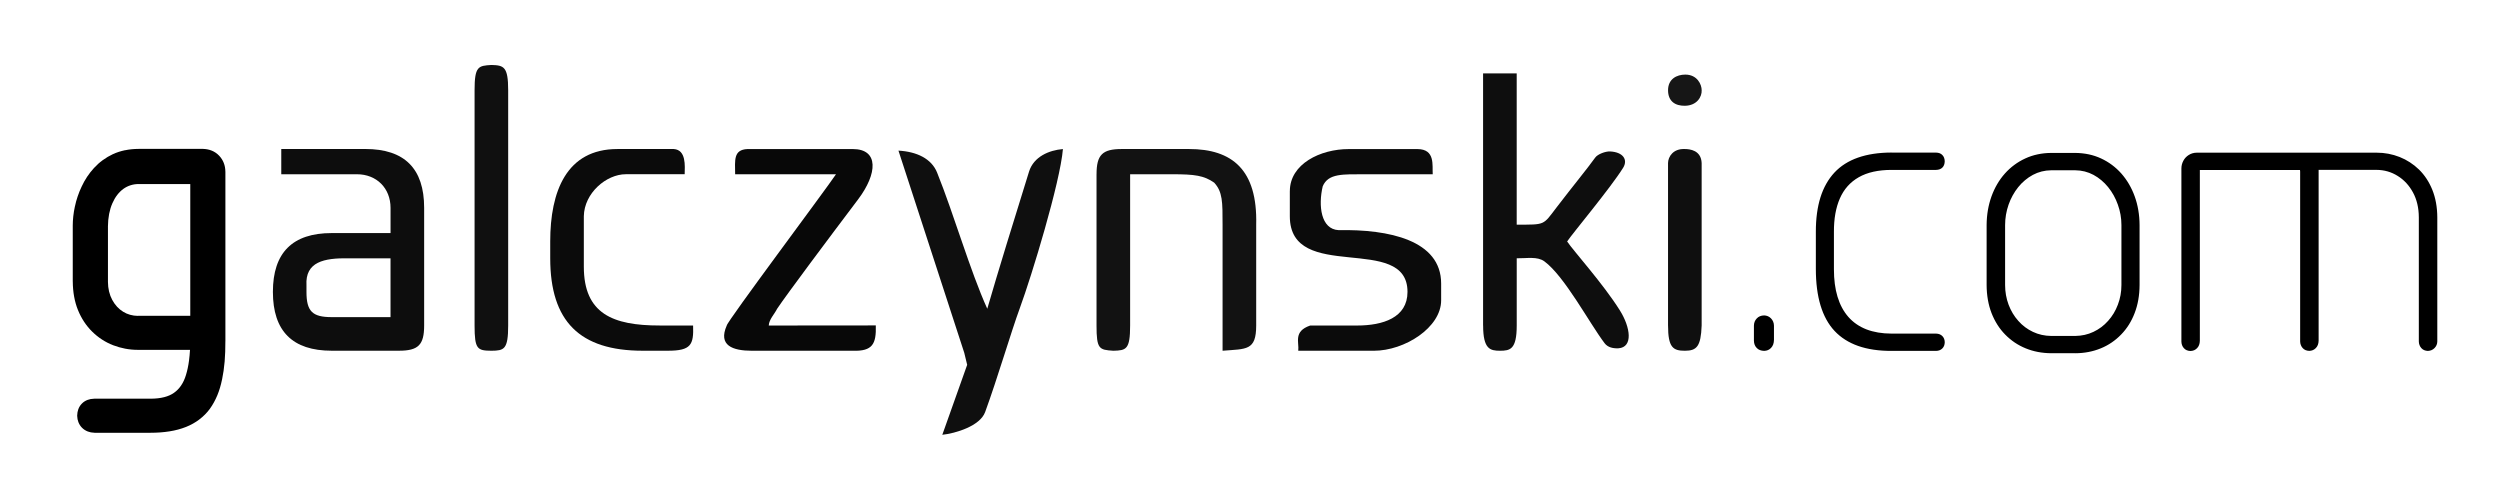
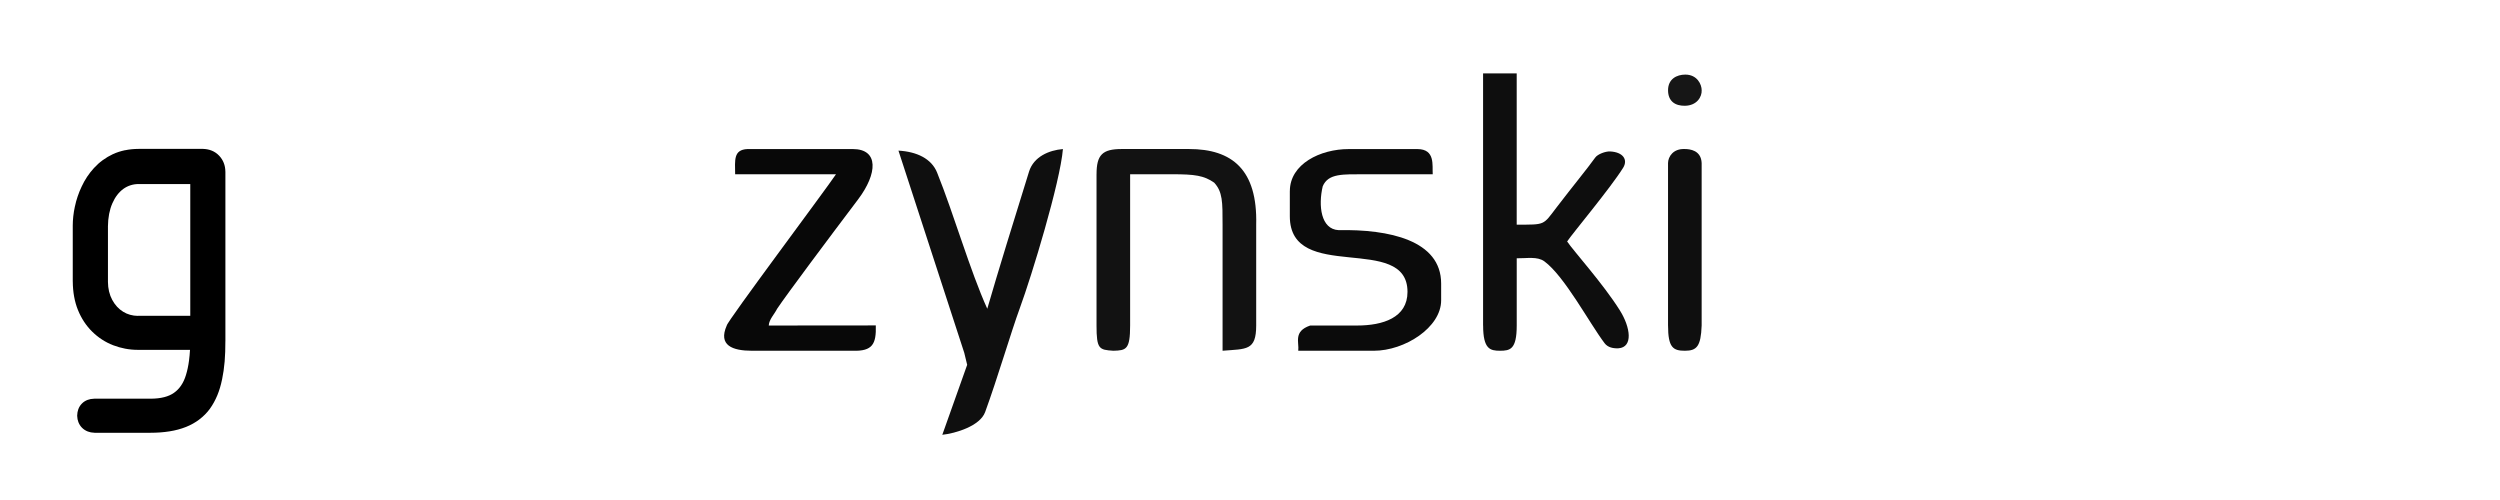
<svg xmlns="http://www.w3.org/2000/svg" xml:space="preserve" width="100mm" height="20mm" style="shape-rendering:geometricPrecision; text-rendering:geometricPrecision; image-rendering:optimizeQuality; fill-rule:evenodd; clip-rule:evenodd" viewBox="0 0 100 20">
  <defs>
    <style type="text/css">
   
    .fil7 {fill:#080808}
    .fil4 {fill:#0B0B0B}
    .fil3 {fill:#0D0D0D}
    .fil6 {fill:#0E0E0E}
    .fil1 {fill:#0F0F0F}
    .fil5 {fill:#101010}
    .fil2 {fill:#121212}
    .fil8 {fill:#161616}
    .fil0 {fill:black;fill-rule:nonzero}
   
  </style>
  </defs>
  <g id="Layer_x0020_1">
-     <path class="fil0" d="M92.006 6.843l0 6.815 -0 0c0.001,0.051 0.01,0.099 0.027,0.142l0 0c0.016,0.044 0.04,0.084 0.072,0.12 0.032,0.037 0.07,0.064 0.113,0.083l0 0c0.044,0.019 0.095,0.03 0.152,0.032 0.053,-0.002 0.102,-0.012 0.145,-0.03l0 -0c0.044,-0.019 0.085,-0.047 0.12,-0.084l0 -0c0.035,-0.036 0.062,-0.079 0.08,-0.127 0.018,-0.049 0.029,-0.105 0.03,-0.168l-0 0 0 -6.783 0 -0.048 0.048 0 2.272 0 0 0c0.154,0.001 0.301,0.022 0.441,0.062 0.14,0.04 0.274,0.1 0.401,0.18 0.127,0.078 0.242,0.173 0.344,0.283 0.102,0.11 0.191,0.236 0.268,0.377l0 0c0.077,0.141 0.135,0.296 0.174,0.462 0.039,0.165 0.059,0.342 0.06,0.531l0 0 0 4.969 -0 0c0.001,0.051 0.01,0.099 0.027,0.143 0.016,0.043 0.04,0.084 0.072,0.12 0.032,0.036 0.07,0.064 0.113,0.083 0.044,0.019 0.094,0.029 0.15,0.032 0.054,-0.003 0.103,-0.013 0.147,-0.032l0 -0c0.044,-0.019 0.085,-0.047 0.121,-0.084l0 -0c0.035,-0.036 0.062,-0.077 0.08,-0.12 0.018,-0.043 0.028,-0.09 0.029,-0.14l-0 0 0 -4.969 0 0c-0.001,-0.205 -0.019,-0.4 -0.052,-0.583 -0.033,-0.183 -0.083,-0.356 -0.147,-0.516 -0.064,-0.159 -0.141,-0.305 -0.229,-0.44l0 0c-0.089,-0.136 -0.191,-0.26 -0.304,-0.371 -0.114,-0.11 -0.235,-0.207 -0.364,-0.29 -0.129,-0.084 -0.266,-0.154 -0.411,-0.212 -0.145,-0.057 -0.295,-0.101 -0.45,-0.13 -0.152,-0.029 -0.309,-0.043 -0.471,-0.043l-7.194 0 0 -0c-0.061,0.001 -0.119,0.009 -0.172,0.025 -0.053,0.015 -0.103,0.038 -0.148,0.068l-0.001 0c-0.046,0.029 -0.087,0.063 -0.123,0.101 -0.035,0.038 -0.066,0.08 -0.091,0.128 -0.026,0.048 -0.045,0.097 -0.059,0.149 -0.013,0.051 -0.02,0.105 -0.02,0.16l0 6.925 -0 0c0.001,0.051 0.01,0.099 0.026,0.142l0 0c0.016,0.044 0.04,0.084 0.072,0.12l0 0c0.032,0.037 0.07,0.064 0.113,0.083 0.044,0.019 0.095,0.03 0.152,0.032 0.053,-0.002 0.102,-0.012 0.145,-0.03 0.044,-0.019 0.084,-0.047 0.12,-0.084 0.035,-0.036 0.062,-0.079 0.08,-0.127 0.018,-0.049 0.029,-0.105 0.03,-0.168l-0 0 0 -6.783 0 -0.048 0.048 0 3.912 0 0.048 0 0 0.048zm-21.849 6.783c0.001,0.063 0.011,0.119 0.031,0.168 0.019,0.048 0.047,0.09 0.083,0.126l0.001 0.001c0.035,0.037 0.078,0.065 0.126,0.083 0.05,0.019 0.107,0.03 0.169,0.031 0.054,-0.001 0.105,-0.012 0.151,-0.031 0.045,-0.019 0.086,-0.048 0.123,-0.086 0.037,-0.038 0.066,-0.084 0.086,-0.137 0.02,-0.054 0.031,-0.117 0.032,-0.187l-0 0 0 -0.568 0 0c-0.001,-0.058 -0.012,-0.111 -0.032,-0.159 -0.02,-0.049 -0.049,-0.092 -0.086,-0.131 -0.037,-0.038 -0.079,-0.068 -0.125,-0.087l0 -0c-0.045,-0.02 -0.096,-0.03 -0.149,-0.032l-0.002 0c-0.061,0.001 -0.117,0.012 -0.166,0.032 -0.048,0.02 -0.091,0.049 -0.126,0.087l-0.001 0.001c-0.037,0.039 -0.066,0.082 -0.085,0.13 -0.019,0.048 -0.029,0.102 -0.03,0.16l0 0 0 0.599 -0 0zm5.505 -7.524c-0.514,0.001 -0.961,0.069 -1.343,0.203 -0.379,0.133 -0.693,0.332 -0.941,0.597 -0.248,0.267 -0.435,0.597 -0.559,0.99l-0 0c-0.124,0.396 -0.186,0.856 -0.185,1.38l0 0 0 1.483c0,0.562 0.062,1.05 0.188,1.465 0.125,0.412 0.312,0.752 0.561,1.018 0.249,0.266 0.564,0.466 0.941,0.599 0.38,0.134 0.826,0.2 1.337,0.199l0 -0 1.783 0 0 0c0.054,-0.001 0.102,-0.011 0.144,-0.028l0 0c0.041,-0.017 0.077,-0.041 0.108,-0.073 0.031,-0.032 0.054,-0.068 0.069,-0.108l0 0c0.015,-0.04 0.024,-0.086 0.025,-0.136l0 -0.002c-0.001,-0.05 -0.009,-0.096 -0.025,-0.136l-0 0c-0.015,-0.04 -0.038,-0.076 -0.069,-0.108 -0.03,-0.032 -0.067,-0.056 -0.108,-0.073 -0.042,-0.017 -0.09,-0.027 -0.144,-0.028l0 0 -1.783 0 0 -0c-0.38,-0.001 -0.714,-0.058 -1.001,-0.168 -0.289,-0.112 -0.532,-0.279 -0.726,-0.5 -0.193,-0.221 -0.338,-0.491 -0.434,-0.81 -0.096,-0.317 -0.143,-0.681 -0.143,-1.094l0 -1.499 0 0c-0.001,-0.261 0.018,-0.503 0.057,-0.724 0.04,-0.224 0.1,-0.428 0.181,-0.612 0.081,-0.185 0.184,-0.348 0.31,-0.49 0.126,-0.141 0.275,-0.261 0.446,-0.358 0.17,-0.097 0.366,-0.171 0.586,-0.22 0.217,-0.048 0.459,-0.073 0.724,-0.073l1.783 0 0 0c0.054,-0.001 0.102,-0.01 0.145,-0.026l0 0c0.041,-0.015 0.077,-0.038 0.107,-0.068 0.03,-0.03 0.053,-0.066 0.068,-0.107l0 -0c0.016,-0.042 0.024,-0.09 0.025,-0.144l0 -0.002c-0.001,-0.05 -0.009,-0.096 -0.025,-0.138 -0.015,-0.041 -0.038,-0.077 -0.069,-0.109 -0.03,-0.032 -0.066,-0.056 -0.107,-0.072 -0.042,-0.016 -0.09,-0.025 -0.144,-0.026l0 0 -1.783 0 0 -0zm7.351 8.028c0.183,-0.001 0.36,-0.018 0.53,-0.051 0.17,-0.033 0.333,-0.081 0.488,-0.145l0 -0c0.155,-0.063 0.3,-0.141 0.435,-0.233 0.136,-0.092 0.263,-0.199 0.379,-0.319 0.116,-0.119 0.219,-0.25 0.309,-0.392 0.09,-0.143 0.168,-0.299 0.232,-0.467l0 -0c0.064,-0.166 0.113,-0.343 0.146,-0.53 0.033,-0.187 0.05,-0.385 0.051,-0.592l-0 0 0 -2.398 0 0c-0.001,-0.207 -0.018,-0.407 -0.051,-0.598 -0.032,-0.191 -0.08,-0.375 -0.144,-0.55 -0.063,-0.175 -0.14,-0.339 -0.229,-0.491 -0.089,-0.152 -0.191,-0.293 -0.306,-0.424l0 -0c-0.23,-0.258 -0.501,-0.459 -0.812,-0.603 -0.155,-0.072 -0.319,-0.126 -0.491,-0.163 -0.172,-0.036 -0.351,-0.055 -0.538,-0.057l0 0 -0.962 0 0 -0c-0.188,0.001 -0.369,0.02 -0.542,0.057 -0.173,0.036 -0.338,0.091 -0.494,0.163 -0.158,0.072 -0.305,0.159 -0.441,0.26l-0 0c-0.136,0.1 -0.262,0.215 -0.376,0.343 -0.117,0.131 -0.219,0.272 -0.308,0.424 -0.089,0.152 -0.166,0.316 -0.229,0.491 -0.063,0.176 -0.111,0.359 -0.144,0.55 -0.032,0.191 -0.05,0.391 -0.051,0.598l0 0 0 2.398 -0 0c0.001,0.207 0.018,0.404 0.051,0.592 0.033,0.187 0.081,0.363 0.145,0.529 0.066,0.168 0.144,0.324 0.235,0.467 0.09,0.143 0.194,0.274 0.31,0.392 0.118,0.12 0.246,0.227 0.383,0.32 0.136,0.091 0.282,0.169 0.437,0.232l0 0c0.155,0.064 0.318,0.112 0.489,0.145 0.172,0.033 0.352,0.05 0.537,0.051l0 -0 0.962 0 0 0zm-0.963 -0.692c-0.132,-0.001 -0.259,-0.016 -0.381,-0.043 -0.122,-0.027 -0.239,-0.067 -0.351,-0.12 -0.113,-0.053 -0.219,-0.117 -0.318,-0.191 -0.097,-0.073 -0.186,-0.156 -0.268,-0.249 -0.084,-0.093 -0.158,-0.194 -0.222,-0.301 -0.064,-0.107 -0.12,-0.223 -0.166,-0.345 -0.046,-0.123 -0.082,-0.252 -0.105,-0.384 -0.023,-0.13 -0.035,-0.265 -0.035,-0.403l0 -2.398c0,-0.141 0.012,-0.279 0.035,-0.415 0.023,-0.137 0.059,-0.272 0.104,-0.403 0.045,-0.13 0.101,-0.254 0.165,-0.37 0.064,-0.117 0.138,-0.227 0.221,-0.33 0.082,-0.102 0.172,-0.195 0.27,-0.276 0.098,-0.082 0.203,-0.154 0.316,-0.215l0 -0c0.112,-0.06 0.23,-0.105 0.352,-0.136 0.122,-0.031 0.25,-0.047 0.382,-0.048l0 -0 0.962 0 0 0c0.131,0.001 0.258,0.018 0.379,0.048l0 0c0.121,0.031 0.238,0.076 0.35,0.136l0 0c0.112,0.06 0.216,0.132 0.314,0.214 0.098,0.082 0.188,0.174 0.271,0.276l0 0c0.084,0.104 0.159,0.215 0.224,0.333 0.064,0.116 0.12,0.239 0.165,0.368l-0 0c0.047,0.131 0.083,0.265 0.107,0.401 0.024,0.136 0.036,0.275 0.036,0.416l0 2.398c0,0.139 -0.012,0.274 -0.036,0.405 -0.024,0.131 -0.06,0.259 -0.107,0.382l0 0c-0.045,0.122 -0.101,0.236 -0.165,0.343 -0.066,0.109 -0.141,0.21 -0.225,0.304 -0.084,0.094 -0.174,0.178 -0.272,0.251 -0.098,0.073 -0.203,0.136 -0.315,0.189 -0.112,0.053 -0.229,0.093 -0.35,0.12 -0.121,0.027 -0.247,0.041 -0.378,0.043l-0 0 -0.962 0 -0 -0z" />
    <path class="fil1" d="M38.57 14.111l0.117 0.482 -0.995 2.799c0.533,-0.058 1.509,-0.351 1.713,-0.908 0.491,-1.34 1.037,-3.205 1.393,-4.173 0.47,-1.278 1.608,-5.014 1.719,-6.349 -0.553,0.046 -1.168,0.303 -1.355,0.901 -0.555,1.779 -1.264,4.077 -1.671,5.487 -0.687,-1.515 -1.34,-3.793 -2.008,-5.449 -0.225,-0.556 -0.811,-0.835 -1.545,-0.876l2.632 8.087z" />
    <path class="fil1" d="M66.722 13.021c0,0.88 0.201,1.009 0.672,1.009 0.471,0 0.641,-0.164 0.672,-1.009l0 -6.498c-0.021,-0.507 -0.457,-0.562 -0.685,-0.562 -0.451,-0.016 -0.656,0.302 -0.66,0.562l0 6.498z" />
    <path class="fil2" d="M43.861 6.97l0 6.051c0,0.947 0.106,0.972 0.672,1.009 0.516,-0.013 0.672,-0.048 0.672,-1.009l0 -6.051 1.681 0c0.908,0 1.272,0.051 1.681,0.336 0.34,0.369 0.336,0.773 0.336,1.681l0 5.043c0.949,-0.079 1.345,0.008 1.345,-1.009l0 -4.034c0.055,-2.192 -0.955,-3.026 -2.689,-3.026l-2.689 0c-0.775,0 -1.008,0.234 -1.008,1.008z" />
-     <path class="fil3" d="M15.621 10.332l0 2.353 -2.353 0c-0.775,0 -1.009,-0.234 -1.009,-1.008l0 -0.262c-0.056,-0.944 0.705,-1.098 1.681,-1.083l1.681 0zm-4.37 -3.362l3.026 0c0.787,0 1.345,0.558 1.345,1.345l0 1.008 -2.353 0c-1.569,0 -2.353,0.784 -2.353,2.353 0,1.569 0.784,2.353 2.353,2.353l2.689 0c0.775,0 1.008,-0.234 1.008,-1.009l0 -4.707c0,-1.569 -0.784,-2.353 -2.353,-2.353l-3.362 0 0 1.008z" />
    <path class="fil4" d="M51.593 7.642l0 1.008c0,2.714 4.707,0.652 4.707,3.026 0,1.033 -0.985,1.345 -2.017,1.345l-1.875 0c-0.685,0.234 -0.435,0.673 -0.478,1.009l3.026 0c1.229,0 2.69,-0.928 2.69,-2.017l0 -0.672c0,-1.735 -2.095,-2.174 -4.101,-2.135 -0.712,-0.036 -0.819,-0.979 -0.636,-1.754 0.221,-0.521 0.803,-0.481 1.711,-0.481l2.689 0c-0.024,-0.352 0.11,-1.006 -0.612,-1.008l-2.75 0c-1.133,0 -2.353,0.594 -2.353,1.681z" />
-     <path class="fil4" d="M22.009 9.659l0 0.672c0,2.52 1.178,3.698 3.698,3.698l1.008 0c0.93,0 1.036,-0.24 1.009,-1.009l-1.345 0c-1.863,0 -3.026,-0.468 -3.026,-2.353l0 -2.017c0.015,-0.925 0.897,-1.681 1.681,-1.681l2.353 0c0.006,-0.332 0.067,-0.971 -0.435,-1.008l-2.254 0c-2.042,0 -2.689,1.697 -2.689,3.698z" />
-     <path class="fil5" d="M18.983 3.608l0 9.413c0,0.947 0.11,1.004 0.672,1.009 0.508,-0.005 0.672,-0.048 0.672,-1.009l0 -9.413c0,-0.947 -0.177,-0.996 -0.672,-1.009 -0.52,0.032 -0.672,0.048 -0.672,1.009z" />
    <path class="fil6" d="M59.325 13.021c0,0.947 0.283,1.008 0.672,1.009 0.406,-0.001 0.672,-0.048 0.672,-1.009l0 -2.689c0.406,0.005 0.826,-0.083 1.105,0.122 0.81,0.595 1.797,2.464 2.41,3.275 0.13,0.172 0.349,0.213 0.556,0.203 0.589,-0.044 0.482,-0.833 0.056,-1.514 -0.667,-1.066 -1.857,-2.38 -2.111,-2.759 0.219,-0.327 1.731,-2.132 2.239,-2.945 0.205,-0.328 -0.004,-0.631 -0.52,-0.656 -0.182,-0.009 -0.497,0.107 -0.595,0.245 -0.314,0.439 -0.904,1.154 -1.545,1.992 -0.555,0.727 -0.441,0.688 -1.596,0.692l0 -6.051 -1.345 0 0 10.085z" />
    <path class="fil7" d="M35.031 13.017c-1.345,0 -2.937,0.004 -4.281,0.004 0.014,-0.248 0.224,-0.448 0.336,-0.672 0.392,-0.585 2.036,-2.782 3.236,-4.371 0.781,-1.034 0.838,-2.016 -0.21,-2.016 -1.404,0 -2.808,0 -4.212,0 -0.573,0.026 -0.498,0.452 -0.494,1.008l4.034 0c-0.431,0.643 -4.37,5.903 -4.37,6.051 -0.353,0.798 0.234,1.009 1.009,1.009l4.034 0c0.789,0.024 0.941,-0.27 0.919,-1.012z" />
    <path class="fil8" d="M66.722 3.608c0,0.446 0.288,0.628 0.674,0.623 0.484,-0.007 0.683,-0.362 0.671,-0.618 0.002,-0.233 -0.177,-0.63 -0.657,-0.629 -0.337,0.001 -0.688,0.173 -0.688,0.625z" />
    <path class="fil0" d="M5.003 6.01c0.168,-0.035 0.347,-0.053 0.538,-0.054l0.001 -0.001 2.575 0 0.009 0.001c0.124,0.004 0.24,0.027 0.346,0.07 0.11,0.045 0.208,0.112 0.292,0.2 0.082,0.086 0.144,0.183 0.187,0.292l0 0.001c0.041,0.105 0.063,0.221 0.064,0.345l0.001 0.004 0 6.78 -0.001 0c0.001,0.297 -0.009,0.568 -0.029,0.813 -0.022,0.254 -0.056,0.494 -0.103,0.718l-0.001 -0c-0.047,0.229 -0.109,0.44 -0.188,0.63 -0.082,0.198 -0.181,0.378 -0.296,0.538l-0.001 0.003c-0.119,0.162 -0.261,0.305 -0.424,0.428l0 0.001c-0.158,0.12 -0.337,0.22 -0.536,0.3l-0.001 0c-0.196,0.078 -0.413,0.137 -0.653,0.175 -0.236,0.038 -0.49,0.057 -0.761,0.057l-2.24 0 -0.006 -0.001c-0.096,-0.002 -0.184,-0.019 -0.264,-0.05 -0.09,-0.035 -0.167,-0.085 -0.231,-0.149 -0.062,-0.062 -0.11,-0.136 -0.144,-0.222l-0.001 -0.001c-0.03,-0.076 -0.046,-0.161 -0.049,-0.252l0 -0.014c0.002,-0.091 0.017,-0.175 0.045,-0.252l-0 -0c0.032,-0.087 0.081,-0.164 0.146,-0.229 0.065,-0.066 0.142,-0.114 0.229,-0.146 0.078,-0.029 0.162,-0.044 0.254,-0.046l0.006 -0.001 2.24 0c0.217,0 0.406,-0.021 0.566,-0.063 0.151,-0.039 0.281,-0.097 0.387,-0.173l0.001 -0.001c0.108,-0.076 0.201,-0.171 0.279,-0.285 0.082,-0.119 0.148,-0.26 0.197,-0.422 0.055,-0.176 0.097,-0.374 0.125,-0.593 0.017,-0.132 0.03,-0.271 0.038,-0.417l-2.089 0c-0.171,0 -0.34,-0.016 -0.507,-0.048 -0.164,-0.031 -0.324,-0.077 -0.48,-0.137 -0.158,-0.061 -0.307,-0.138 -0.445,-0.228 -0.139,-0.09 -0.269,-0.195 -0.389,-0.313 -0.121,-0.118 -0.23,-0.251 -0.327,-0.398 -0.095,-0.145 -0.177,-0.301 -0.245,-0.469l-0 0c-0.068,-0.167 -0.119,-0.348 -0.154,-0.542 -0.034,-0.188 -0.051,-0.387 -0.053,-0.597l-0.001 -0.001 0 -2.24c0,-0.115 0.007,-0.237 0.021,-0.368 0.014,-0.129 0.035,-0.26 0.064,-0.392l0.001 0c0.028,-0.136 0.065,-0.271 0.11,-0.403 0.045,-0.135 0.099,-0.267 0.16,-0.395l-0 0c0.062,-0.135 0.135,-0.265 0.217,-0.39 0.08,-0.121 0.172,-0.238 0.276,-0.352l-0 0c0.104,-0.115 0.22,-0.219 0.347,-0.312 0.13,-0.095 0.267,-0.176 0.408,-0.242l0.001 0c0.149,-0.069 0.313,-0.122 0.488,-0.159zm0.51 6.624l0 -0.001 2.098 0 0 -5.271 -2.068 0 0 -0.001c-0.115,0.001 -0.224,0.018 -0.325,0.051 -0.1,0.032 -0.195,0.08 -0.283,0.143l0 0c-0.092,0.068 -0.174,0.148 -0.246,0.242 -0.074,0.096 -0.139,0.208 -0.194,0.334 -0.057,0.129 -0.1,0.272 -0.13,0.426 -0.03,0.16 -0.047,0.33 -0.048,0.51l0.001 0 0 2.197 -0.001 0c0.001,0.143 0.017,0.277 0.046,0.4l0.001 0c0.029,0.121 0.071,0.232 0.125,0.331 0.057,0.105 0.122,0.197 0.194,0.275 0.071,0.077 0.152,0.143 0.242,0.199 0.087,0.054 0.18,0.095 0.278,0.122 0.1,0.028 0.204,0.043 0.31,0.044z" />
  </g>
</svg>